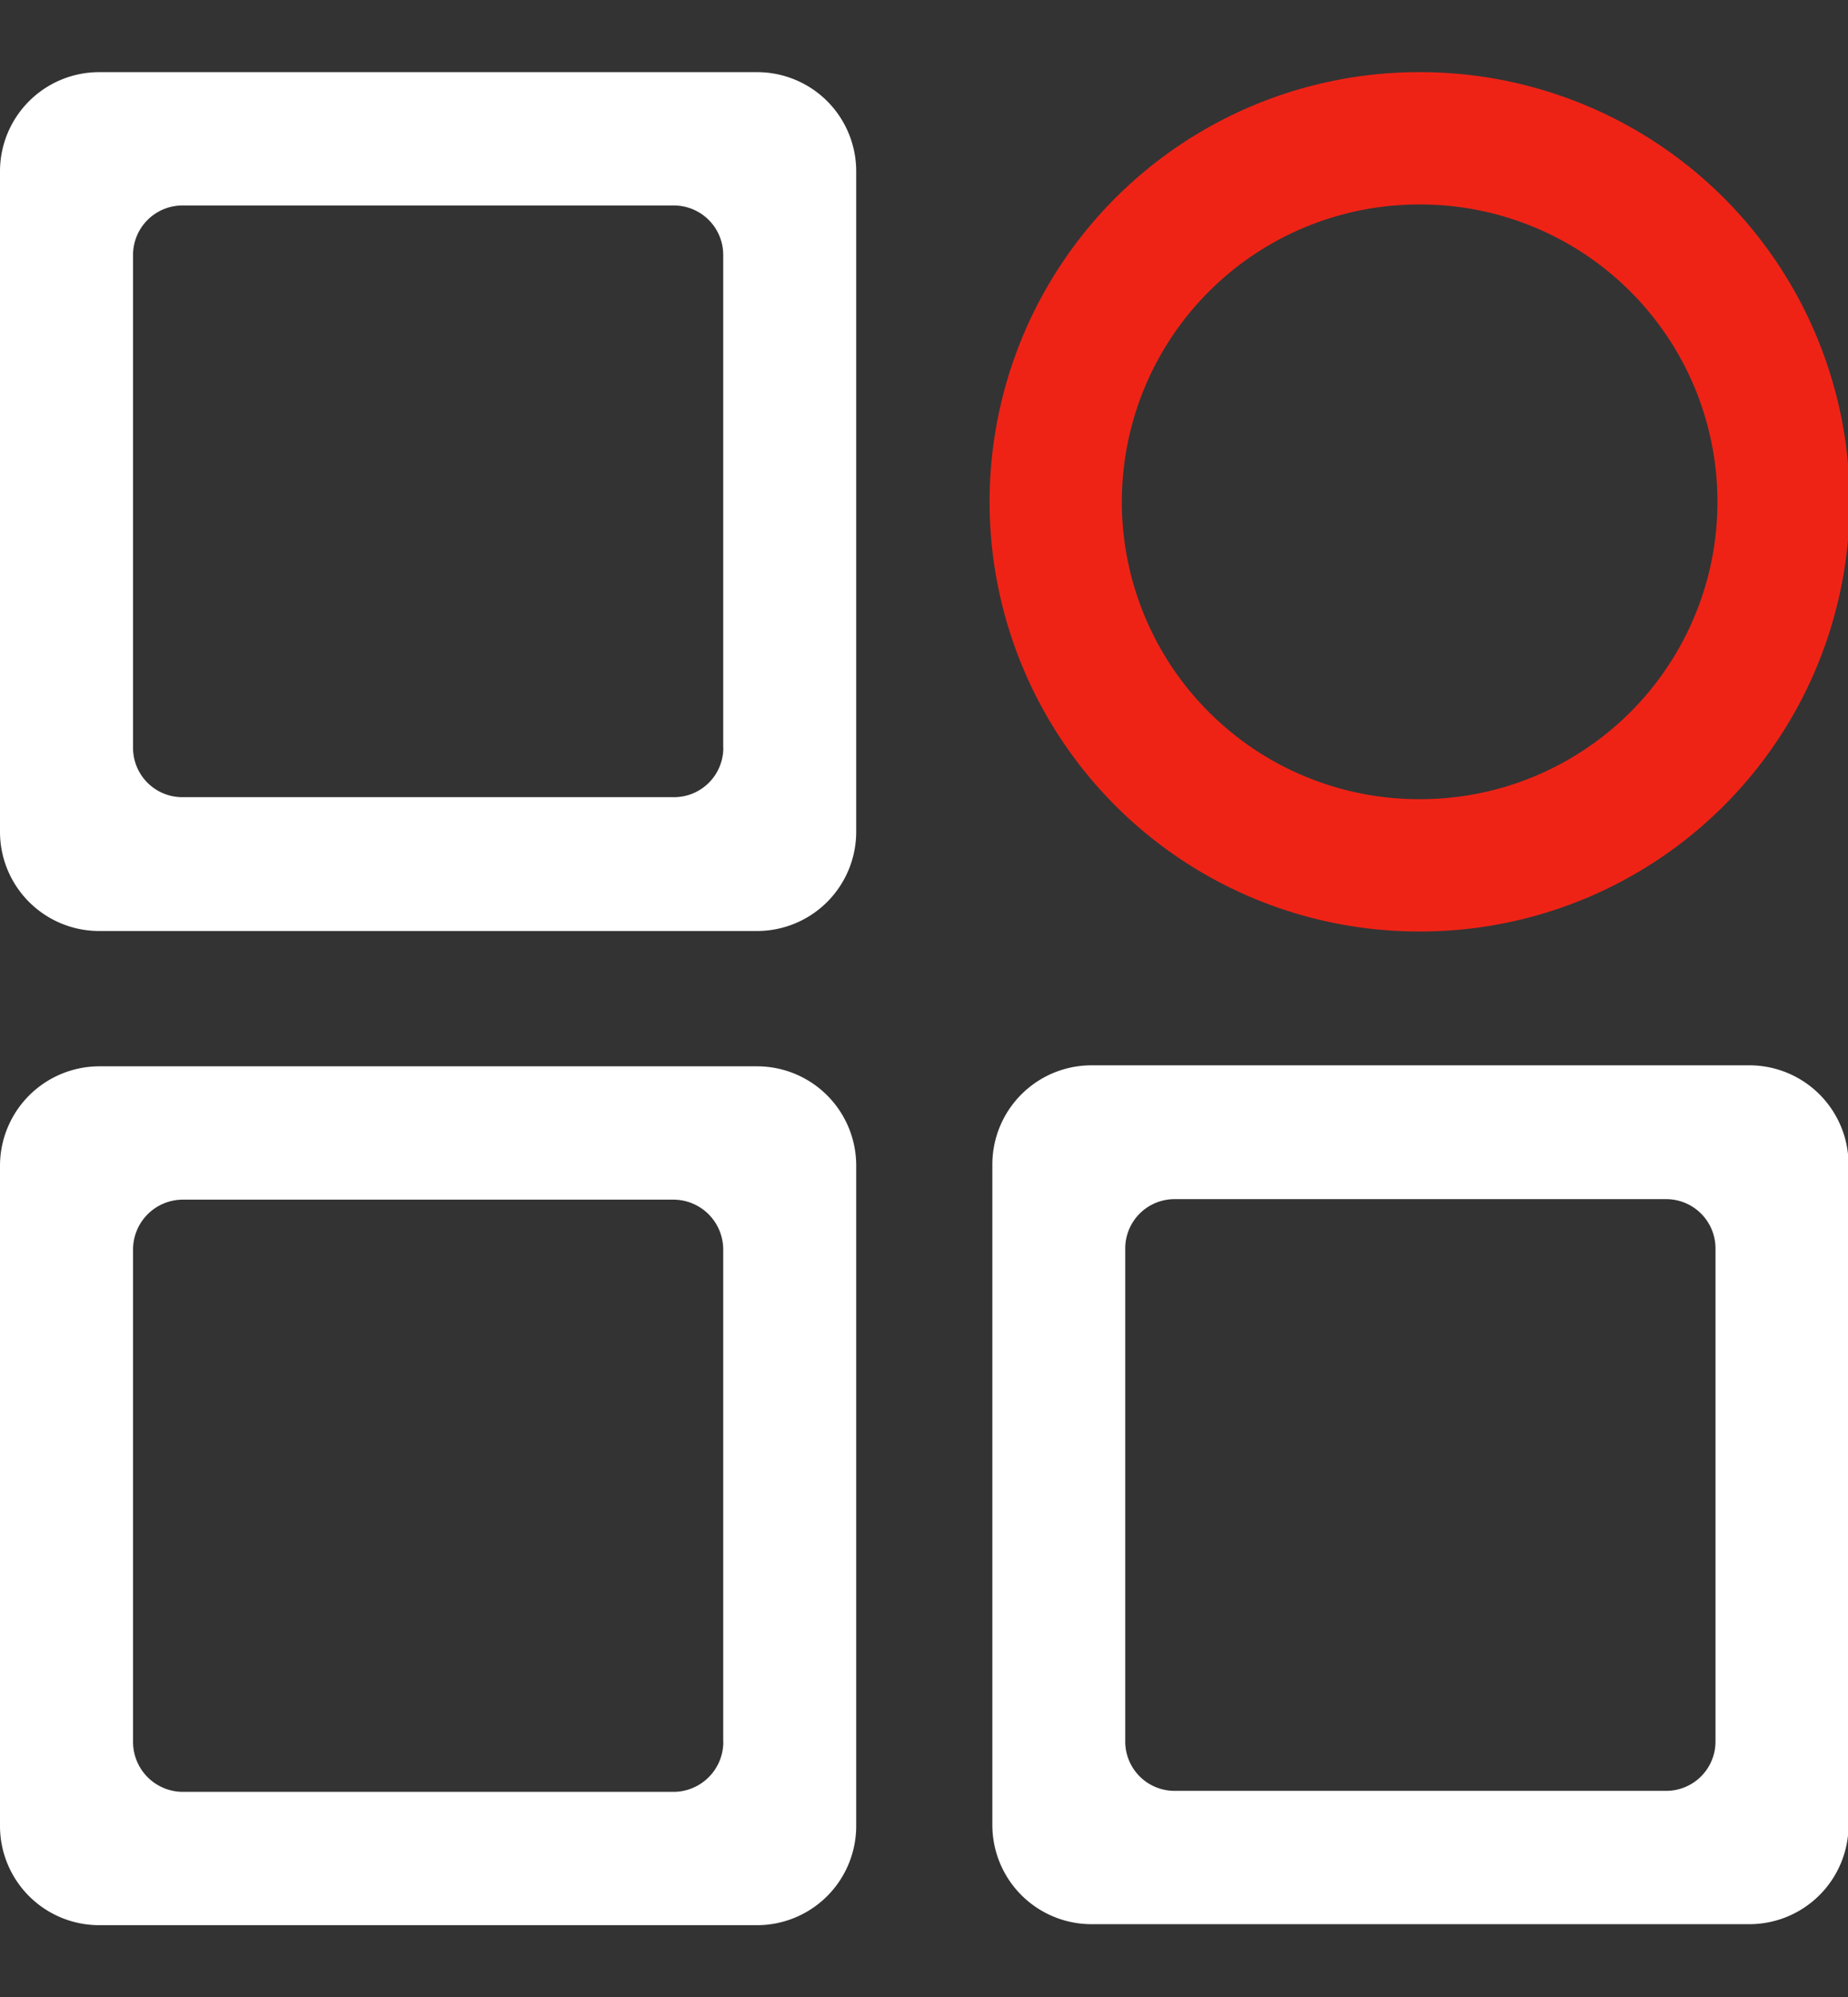
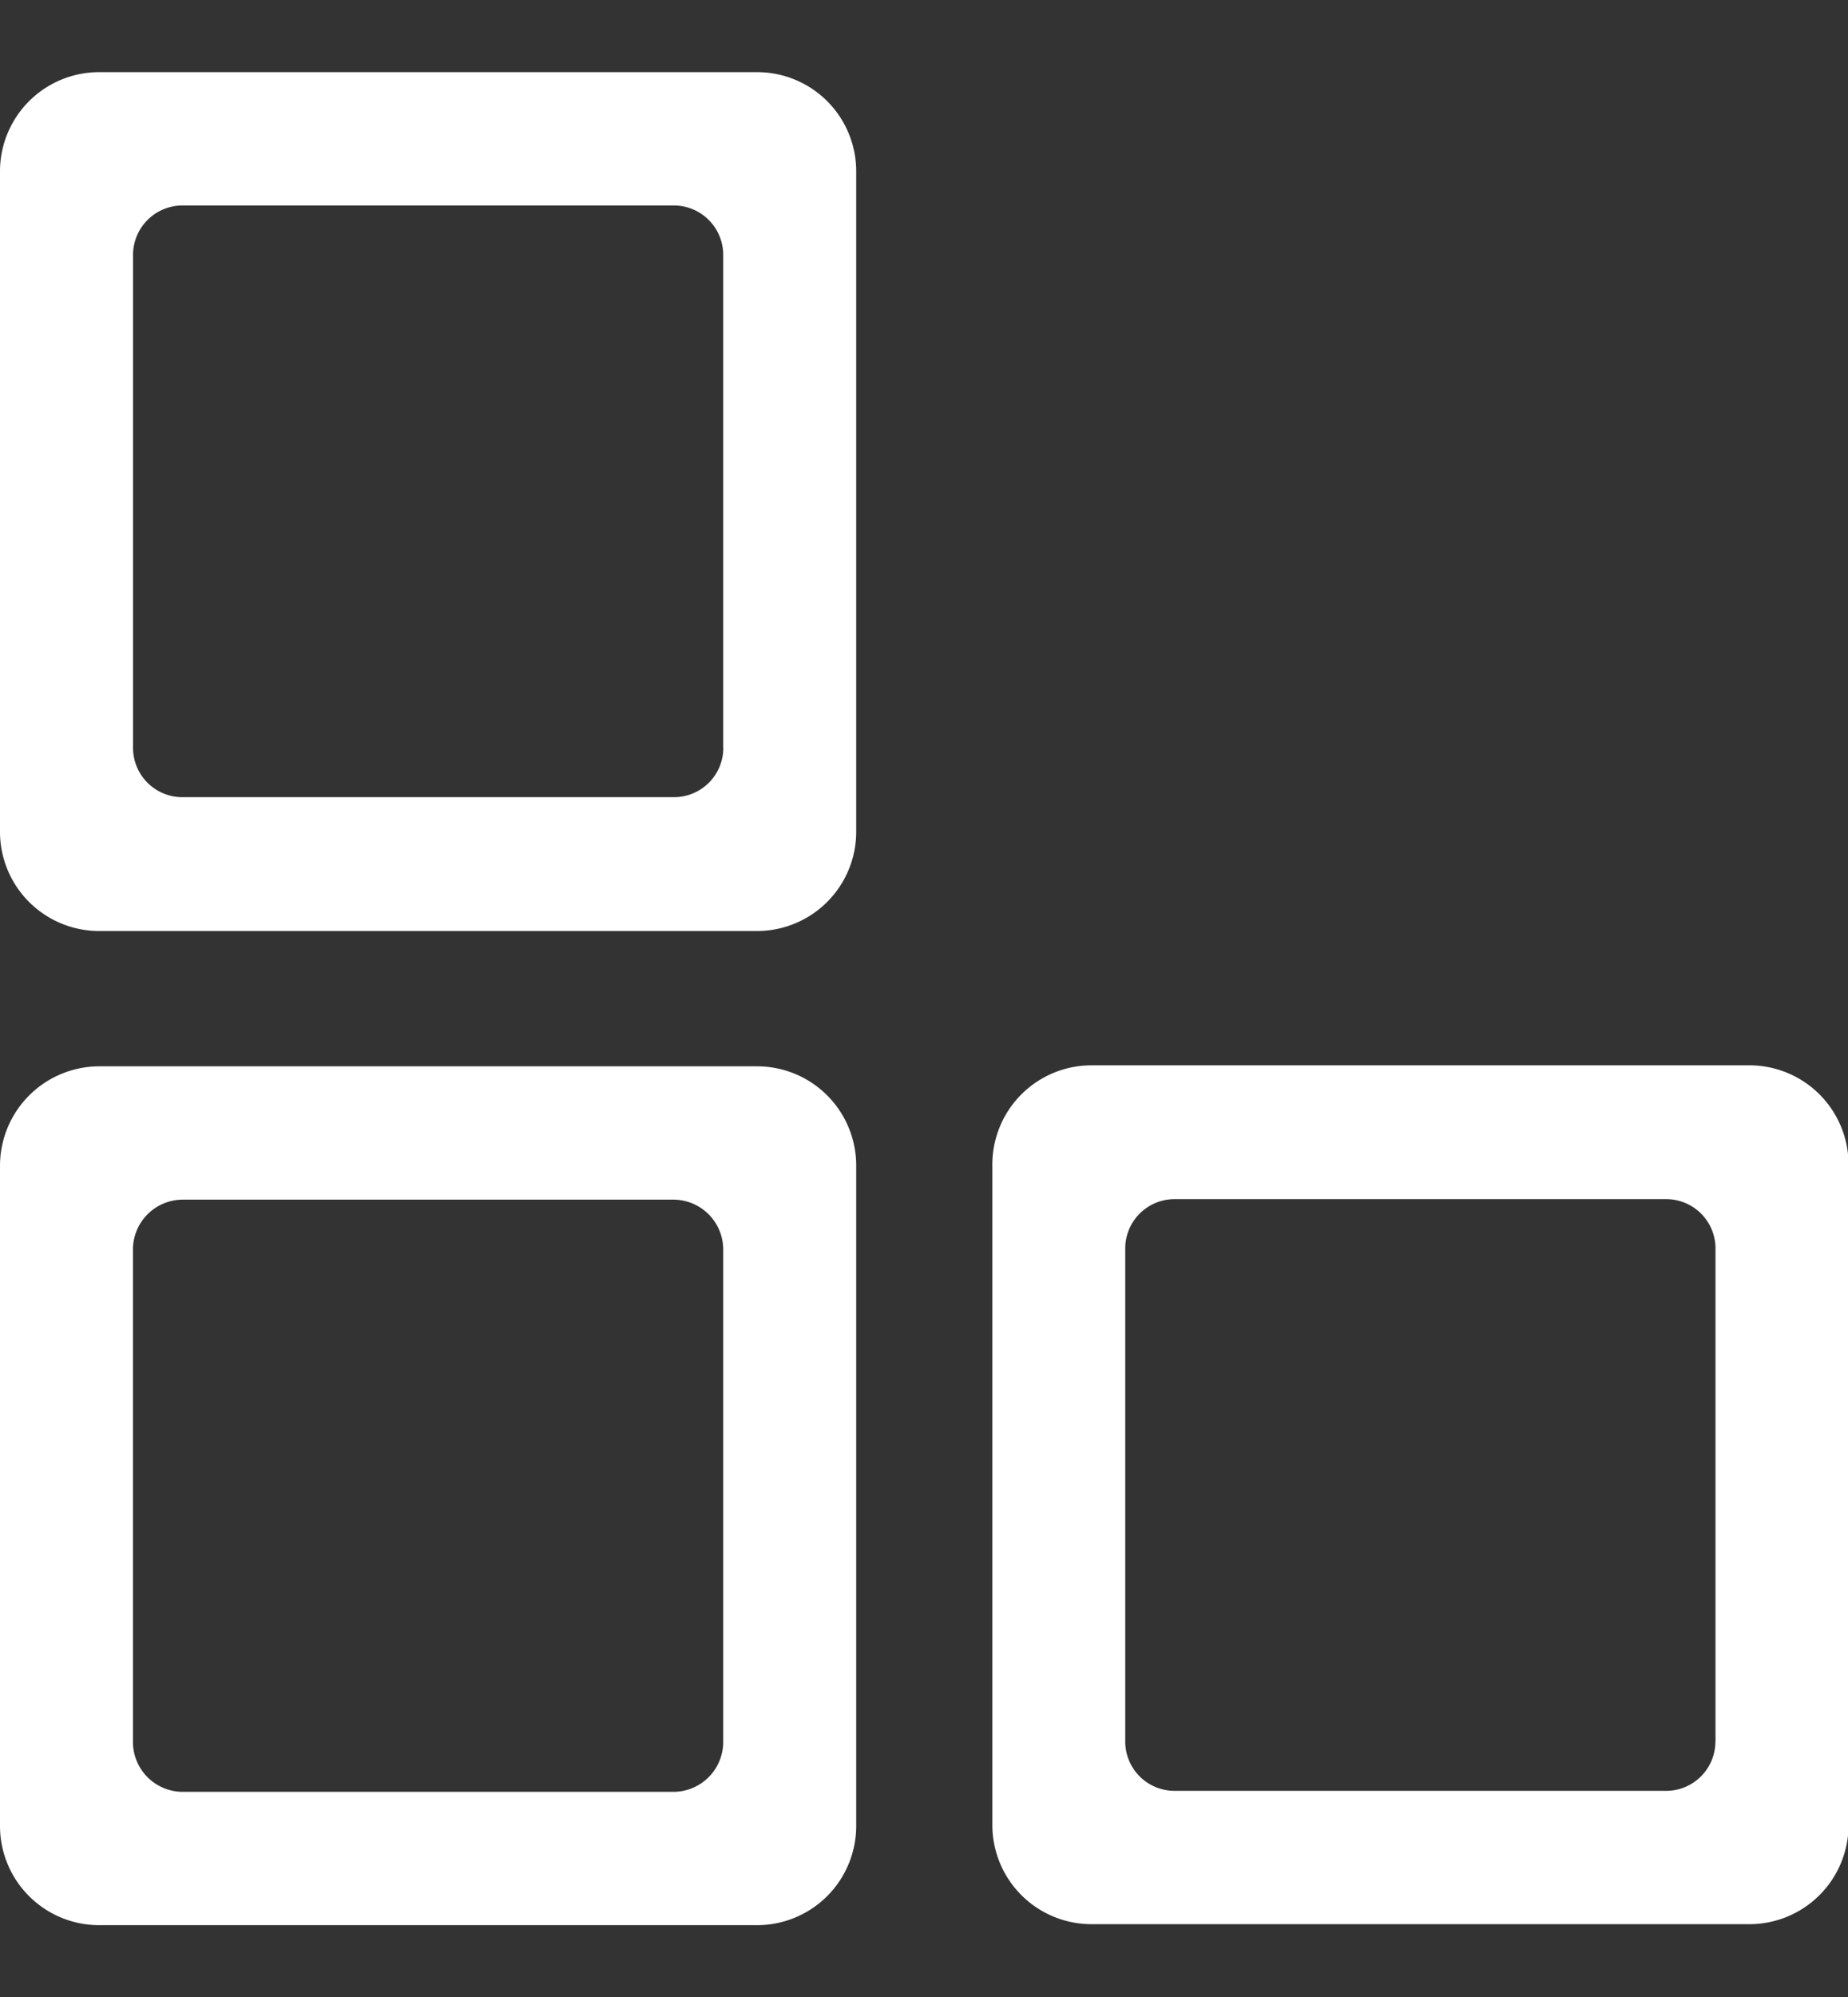
<svg xmlns="http://www.w3.org/2000/svg" id="组_139" data-name="组 139" width="37.031" height="40" viewBox="0 0 37.031 40">
  <rect x="0" y="0" width="37.031" height="40" fill="#333333" stroke="none" />
  <defs>
    <style>
      .cls-1 {
        fill: #fff;
      }

      .cls-1, .cls-2 {
        fill-rule: evenodd;
      }

      .cls-2 {
        fill: #ee2316;
      }
    </style>
  </defs>
-   <path id="形状_728_拷贝" data-name="形状 728 拷贝" class="cls-1" d="M578.172,3147.54H564.984a1.987,1.987,0,0,0-1.984,1.99v13.22a1.987,1.987,0,0,0,1.984,1.99h13.188a1.987,1.987,0,0,0,1.985-1.99v-13.22A1.985,1.985,0,0,0,578.172,3147.54Zm-0.678,13.53a0.988,0.988,0,0,1-.992.99h-9.843a0.988,0.988,0,0,1-.993-0.99v-9.86a0.991,0.991,0,0,1,.993-1H576.5a0.99,0.99,0,0,1,.992,1v9.86Zm0.678,6.38H564.984a1.993,1.993,0,0,0-1.984,1.99v13.22a1.987,1.987,0,0,0,1.984,1.99h13.188a1.987,1.987,0,0,0,1.985-1.99v-13.22A1.987,1.987,0,0,0,578.172,3167.45Zm-0.678,13.53a1,1,0,0,1-.992,1h-9.843a1,1,0,0,1-.993-1v-9.86a1,1,0,0,1,.993-1H576.5a1,1,0,0,1,.992,1v9.86Zm20.564-13.55H584.87a1.987,1.987,0,0,0-1.985,1.99v13.22a1.987,1.987,0,0,0,1.985,1.99h13.188a1.987,1.987,0,0,0,1.984-1.99v-13.22A1.987,1.987,0,0,0,598.058,3167.43Zm-0.682,13.54a0.988,0.988,0,0,1-.992.99H586.54a0.988,0.988,0,0,1-.992-0.99v-9.87a0.988,0.988,0,0,1,.992-0.99h9.844a0.988,0.988,0,0,1,.992.99v9.87h0Z" transform="translate(-563 -3146.095)" />
-   <path id="形状_728_拷贝_2" data-name="形状 728 拷贝 2" class="cls-2" d="M591.46,3150.19a5.955,5.955,0,0,1,0,11.91h-0.025a5.955,5.955,0,0,1,0-11.91h0.025m0-2.65h-0.025a8.605,8.605,0,0,0,0,17.21h0.025A8.605,8.605,0,0,0,591.46,3147.54Z" transform="translate(-563 -3146.095)" />
+   <path id="形状_728_拷贝" data-name="形状 728 拷贝" class="cls-1" d="M578.172,3147.54H564.984a1.987,1.987,0,0,0-1.984,1.99v13.22a1.987,1.987,0,0,0,1.984,1.99h13.188a1.987,1.987,0,0,0,1.985-1.99v-13.22A1.985,1.985,0,0,0,578.172,3147.54Zm-0.678,13.53a0.988,0.988,0,0,1-.992.99h-9.843a0.988,0.988,0,0,1-.993-0.99v-9.86a0.991,0.991,0,0,1,.993-1H576.5a0.99,0.99,0,0,1,.992,1v9.86m0.678,6.38H564.984a1.993,1.993,0,0,0-1.984,1.99v13.22a1.987,1.987,0,0,0,1.984,1.99h13.188a1.987,1.987,0,0,0,1.985-1.99v-13.22A1.987,1.987,0,0,0,578.172,3167.45Zm-0.678,13.53a1,1,0,0,1-.992,1h-9.843a1,1,0,0,1-.993-1v-9.86a1,1,0,0,1,.993-1H576.5a1,1,0,0,1,.992,1v9.86Zm20.564-13.55H584.87a1.987,1.987,0,0,0-1.985,1.99v13.22a1.987,1.987,0,0,0,1.985,1.99h13.188a1.987,1.987,0,0,0,1.984-1.99v-13.22A1.987,1.987,0,0,0,598.058,3167.43Zm-0.682,13.54a0.988,0.988,0,0,1-.992.99H586.54a0.988,0.988,0,0,1-.992-0.99v-9.87a0.988,0.988,0,0,1,.992-0.99h9.844a0.988,0.988,0,0,1,.992.99v9.87h0Z" transform="translate(-563 -3146.095)" />
</svg>